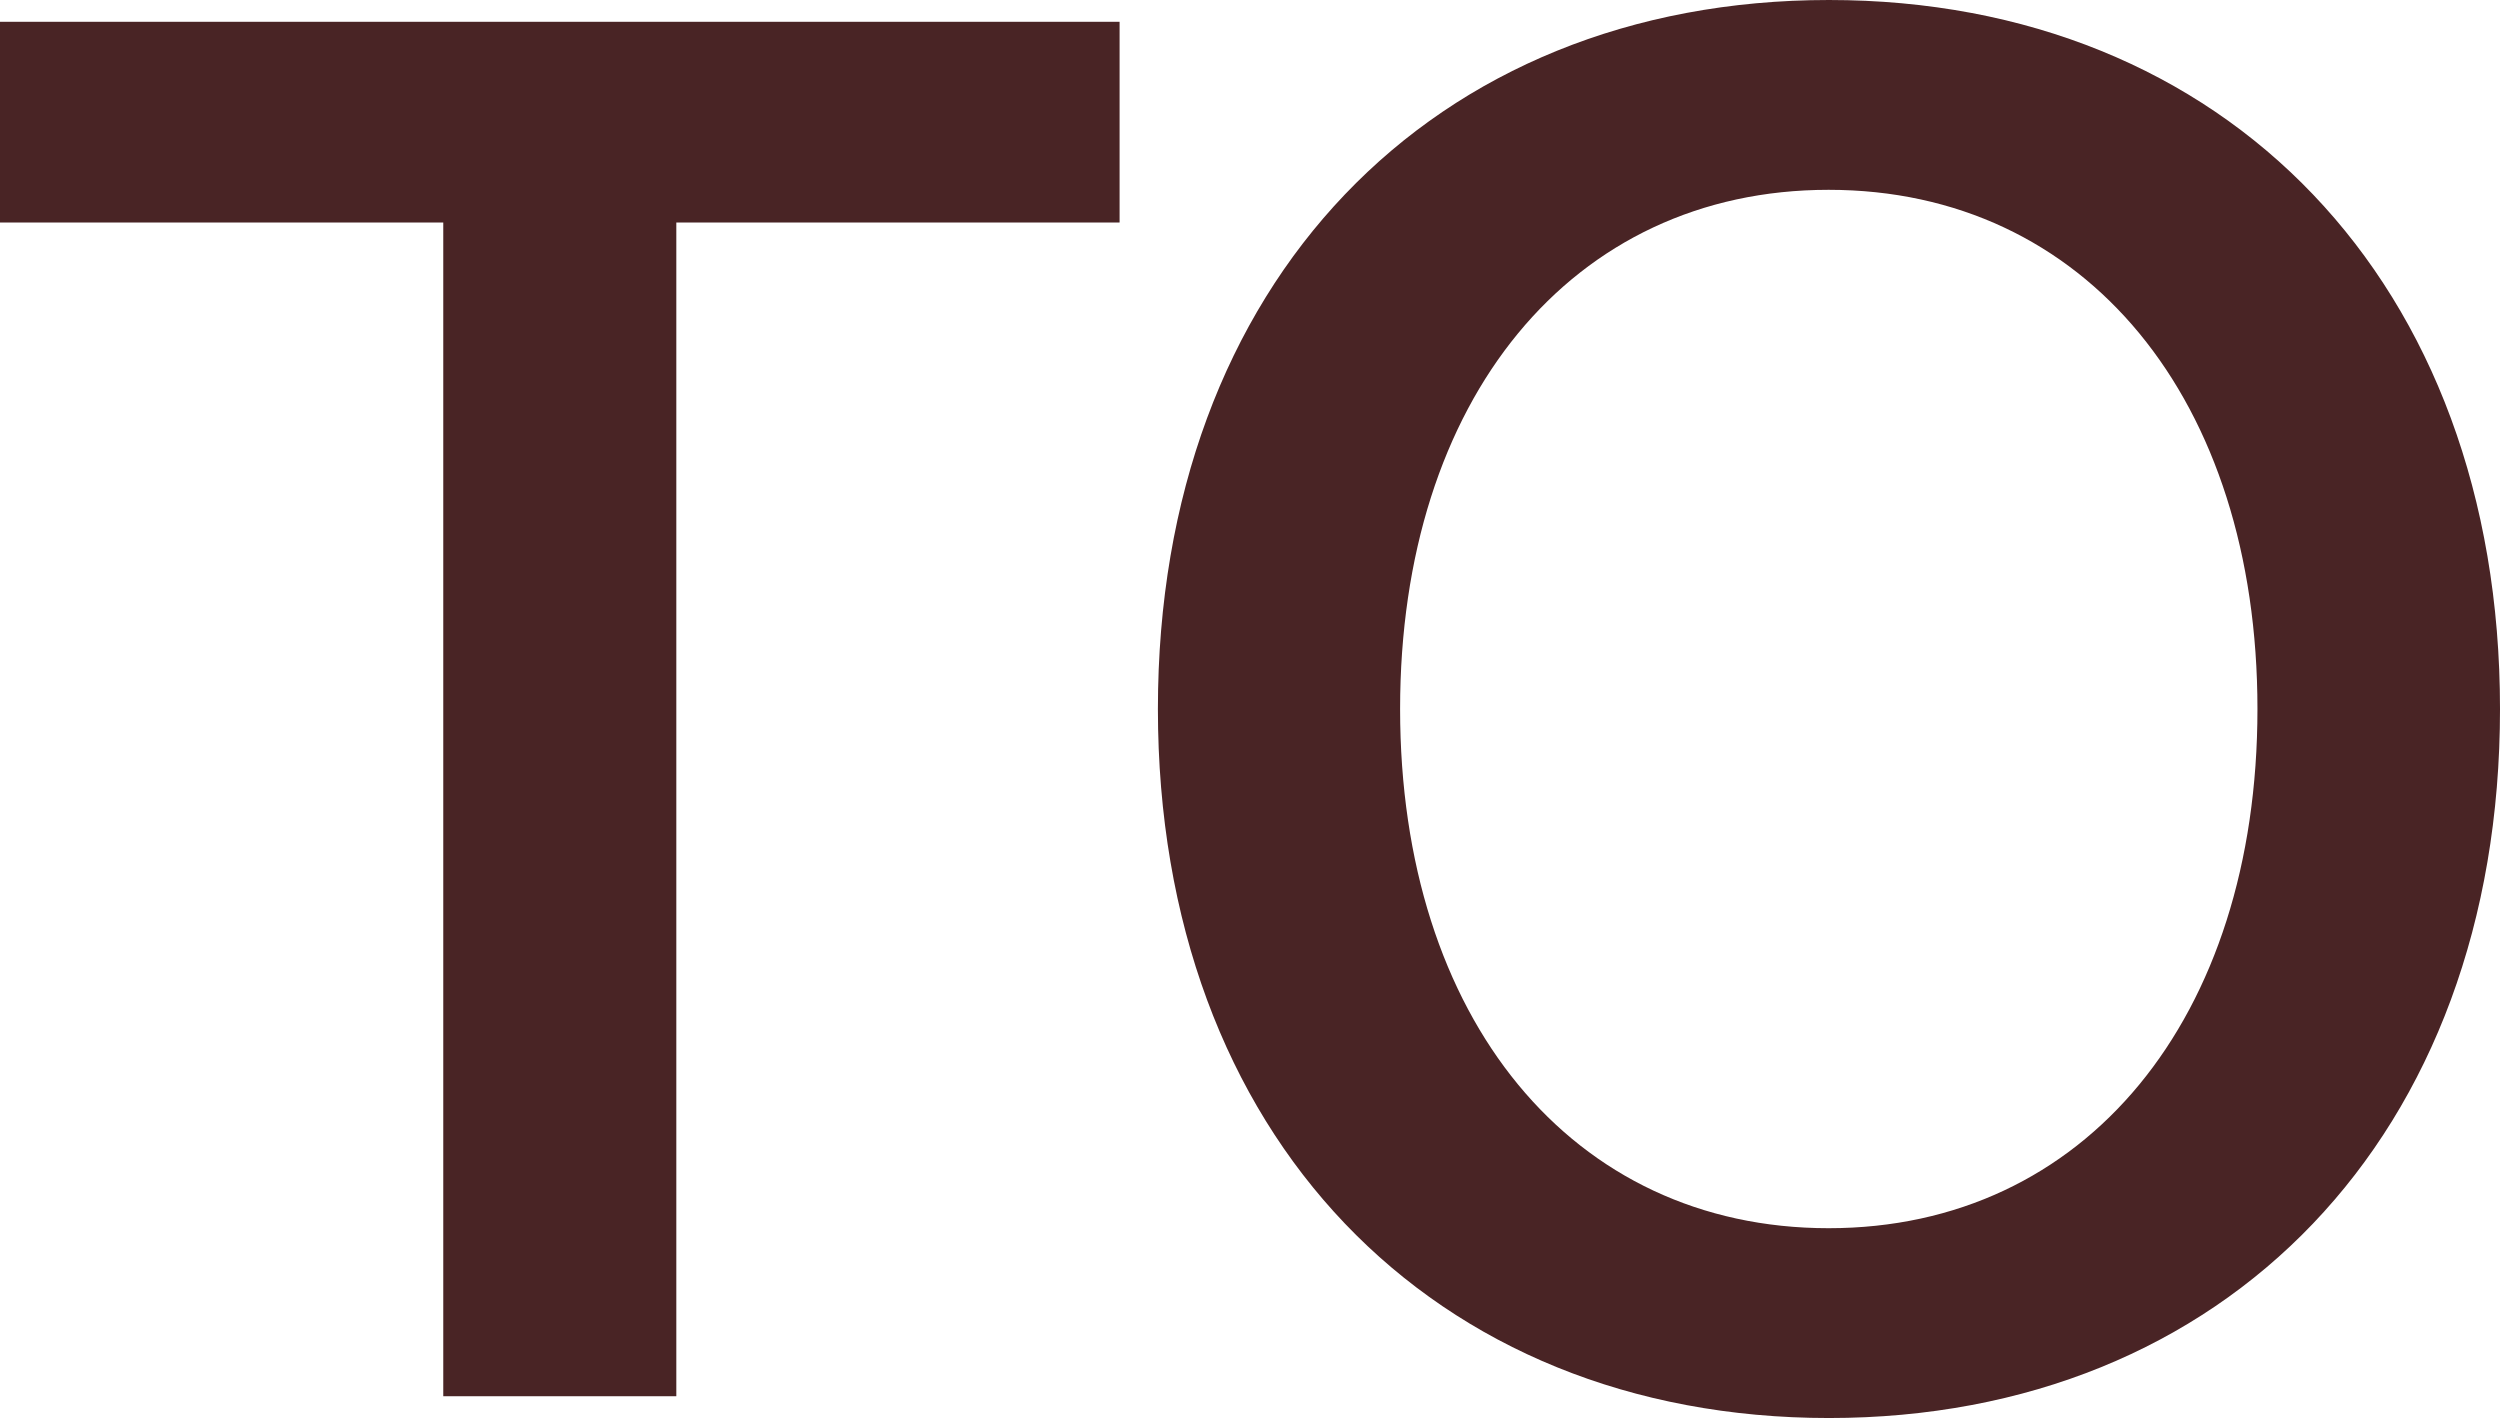
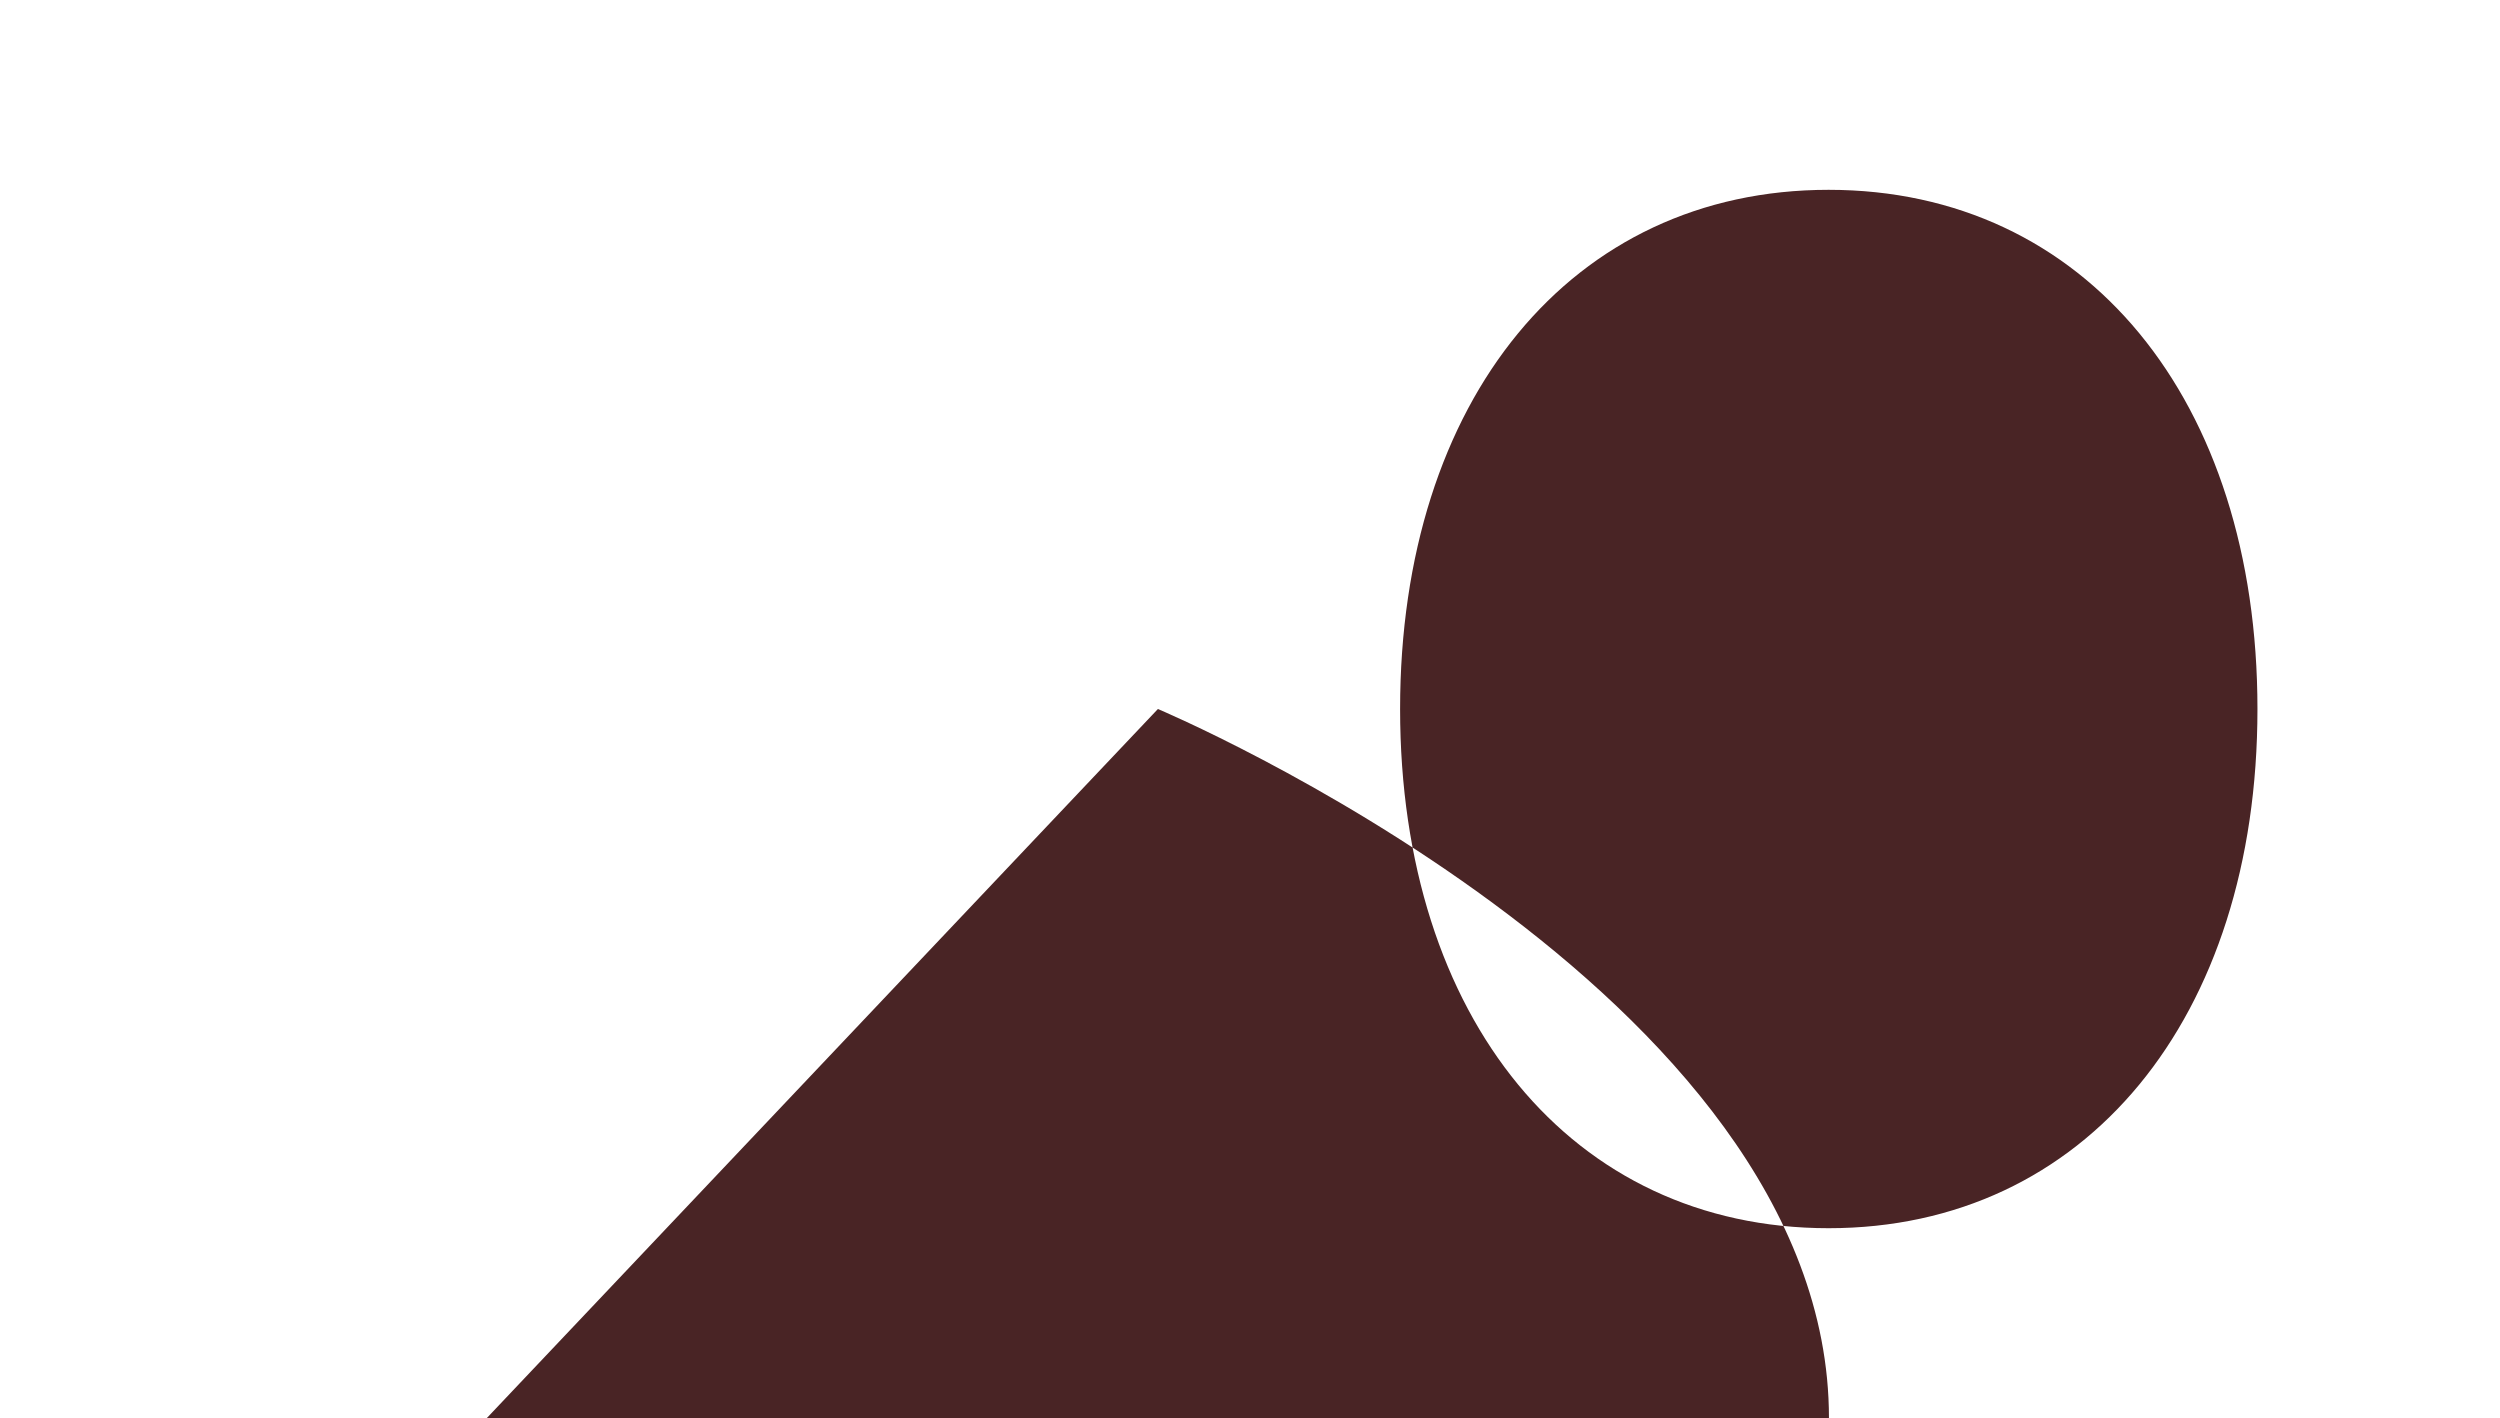
<svg xmlns="http://www.w3.org/2000/svg" id="ART" viewBox="0 0 71.12 40.34">
  <defs>
    <style>
      .cls-1 {
        fill: #492425;
      }
    </style>
  </defs>
-   <polygon class="cls-1" points="31.85 .62 31.85 6.33 19.24 6.33 19.24 39.72 12.61 39.72 12.61 6.33 0 6.33 0 .62 31.85 .62" />
-   <path class="cls-1" d="M64.22,20.17c0-8.8-4.89-14.77-12.2-14.77s-12.19,5.97-12.19,14.77,4.89,14.77,12.19,14.77,12.2-5.97,12.2-14.77M32.94,20.17c0-12.14,7.82-20.17,19.09-20.17s19.09,8.03,19.09,20.17-7.82,20.17-19.09,20.17-19.09-8.03-19.09-20.17" />
+   <path class="cls-1" d="M64.22,20.17c0-8.8-4.89-14.77-12.2-14.77s-12.19,5.97-12.19,14.77,4.89,14.77,12.19,14.77,12.2-5.97,12.2-14.77M32.94,20.17s19.09,8.03,19.09,20.17-7.82,20.17-19.09,20.17-19.09-8.03-19.09-20.17" />
</svg>